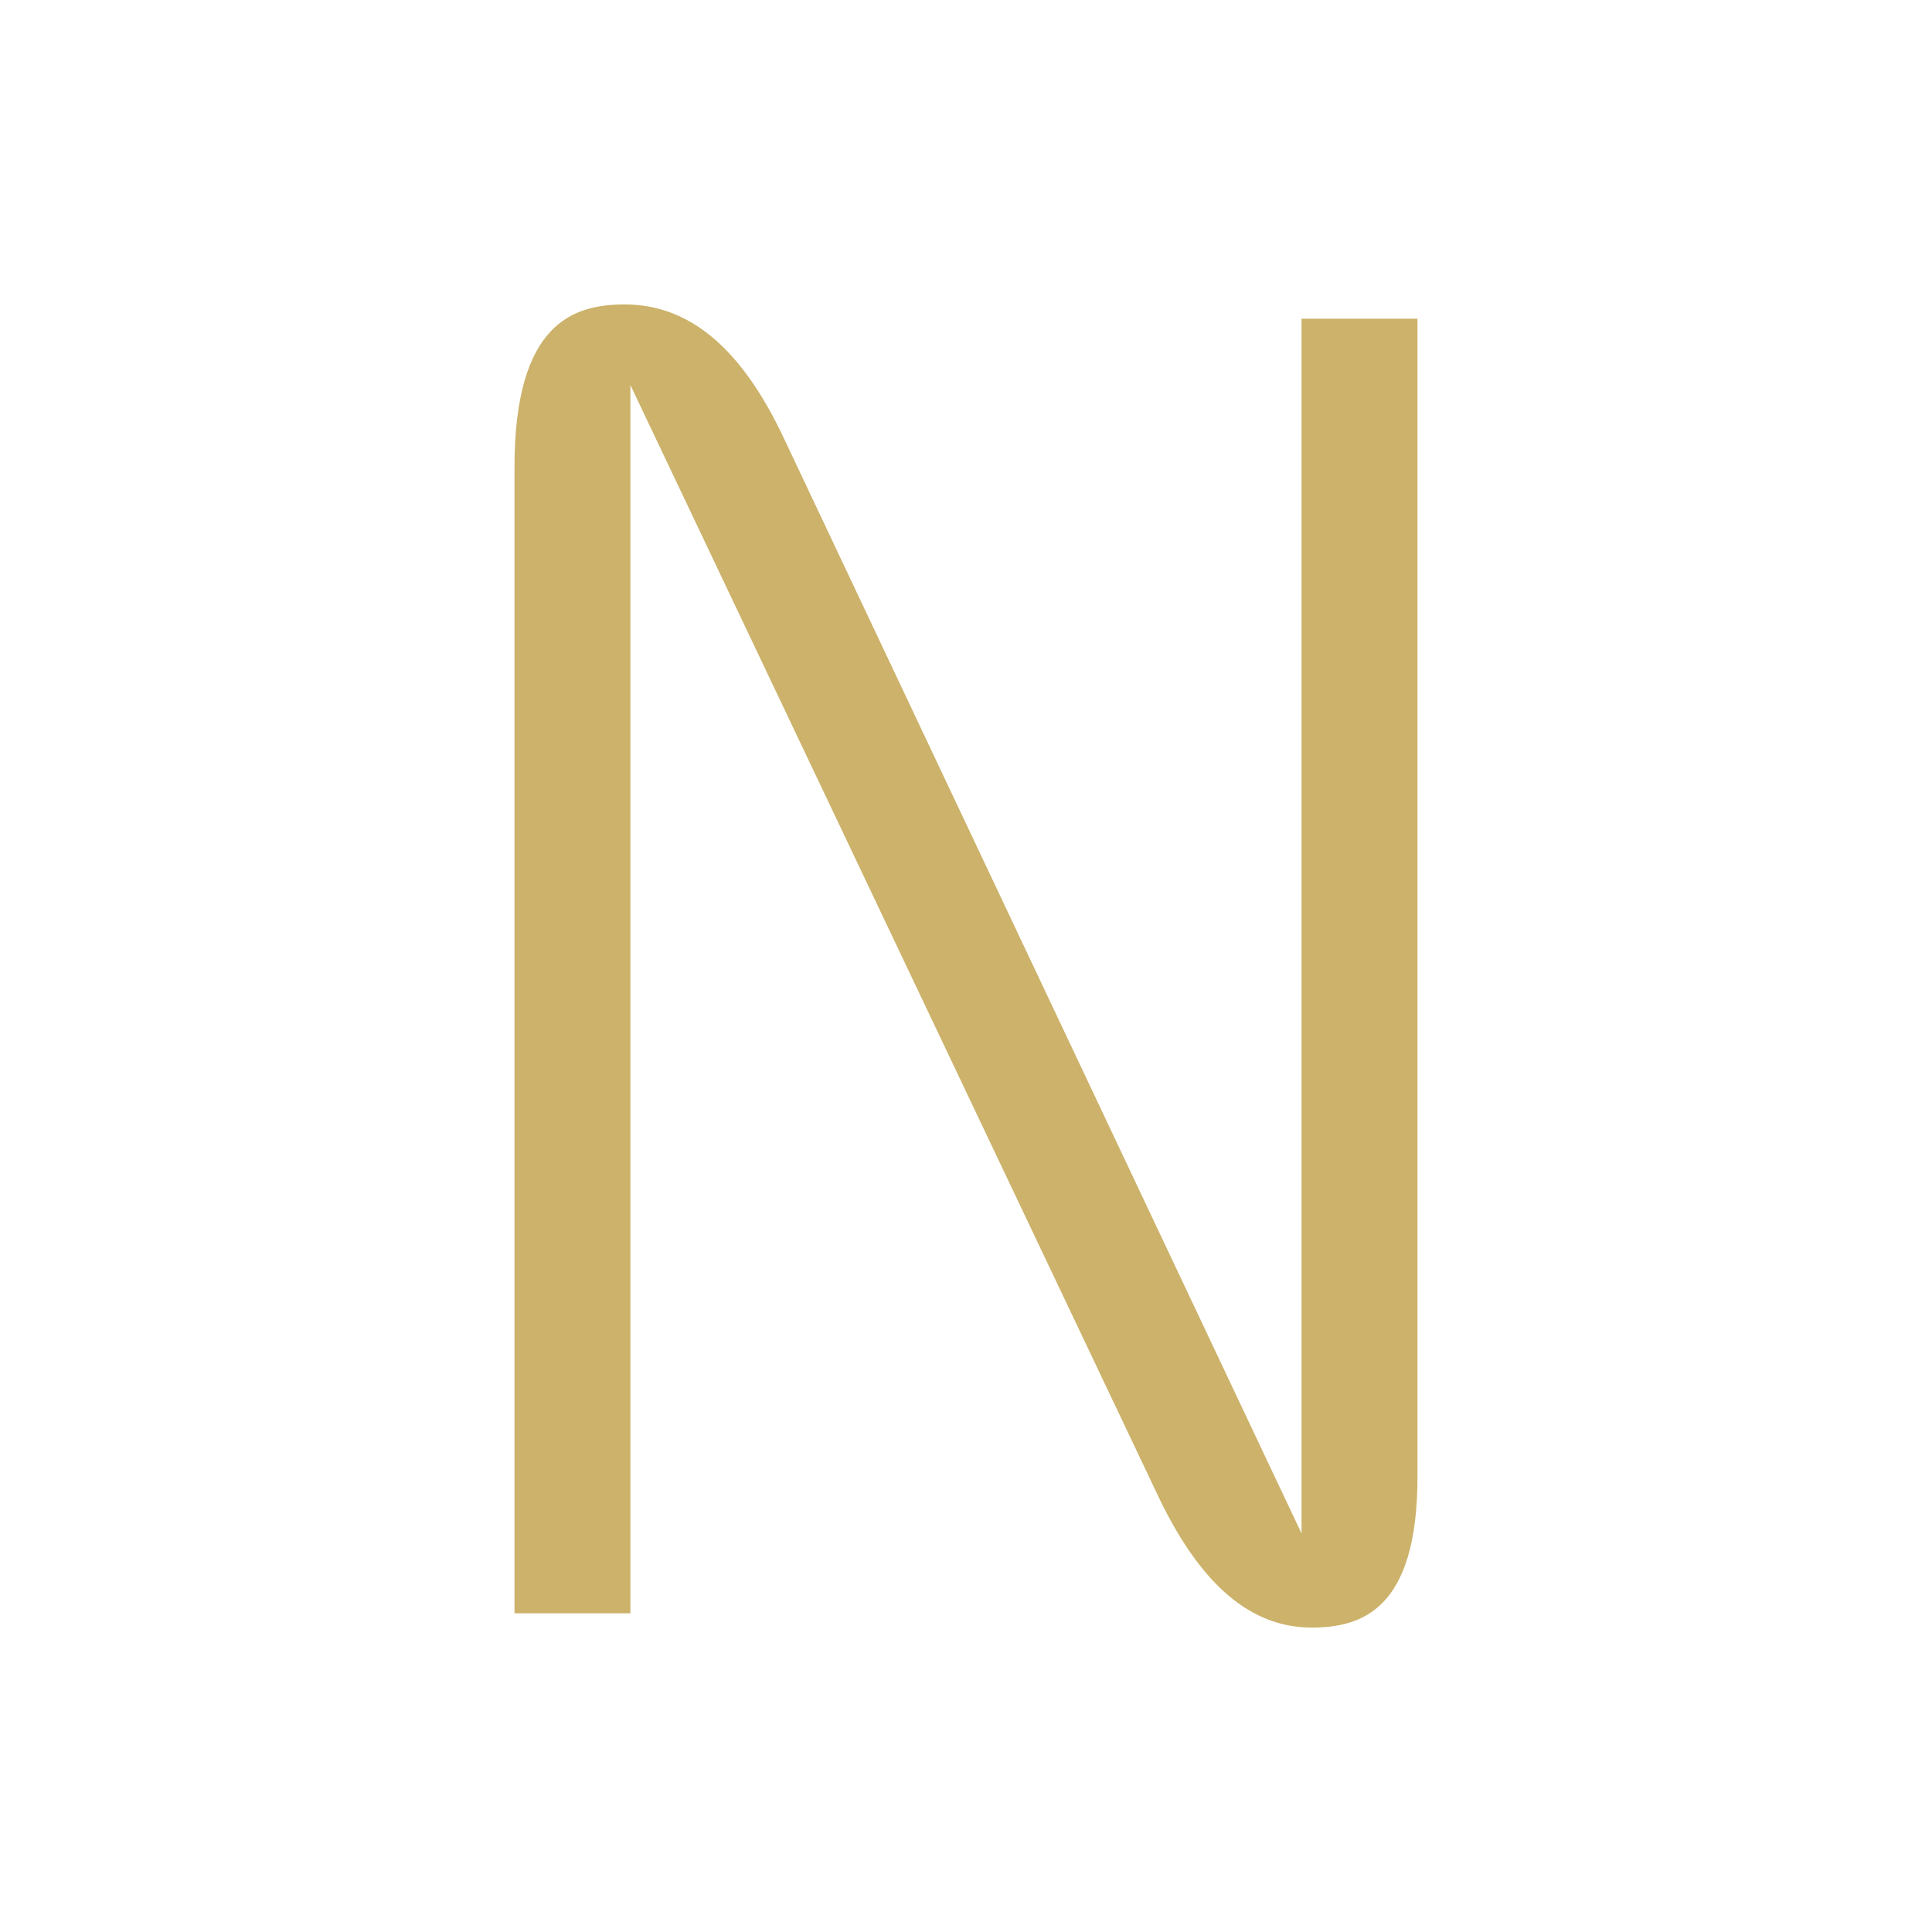
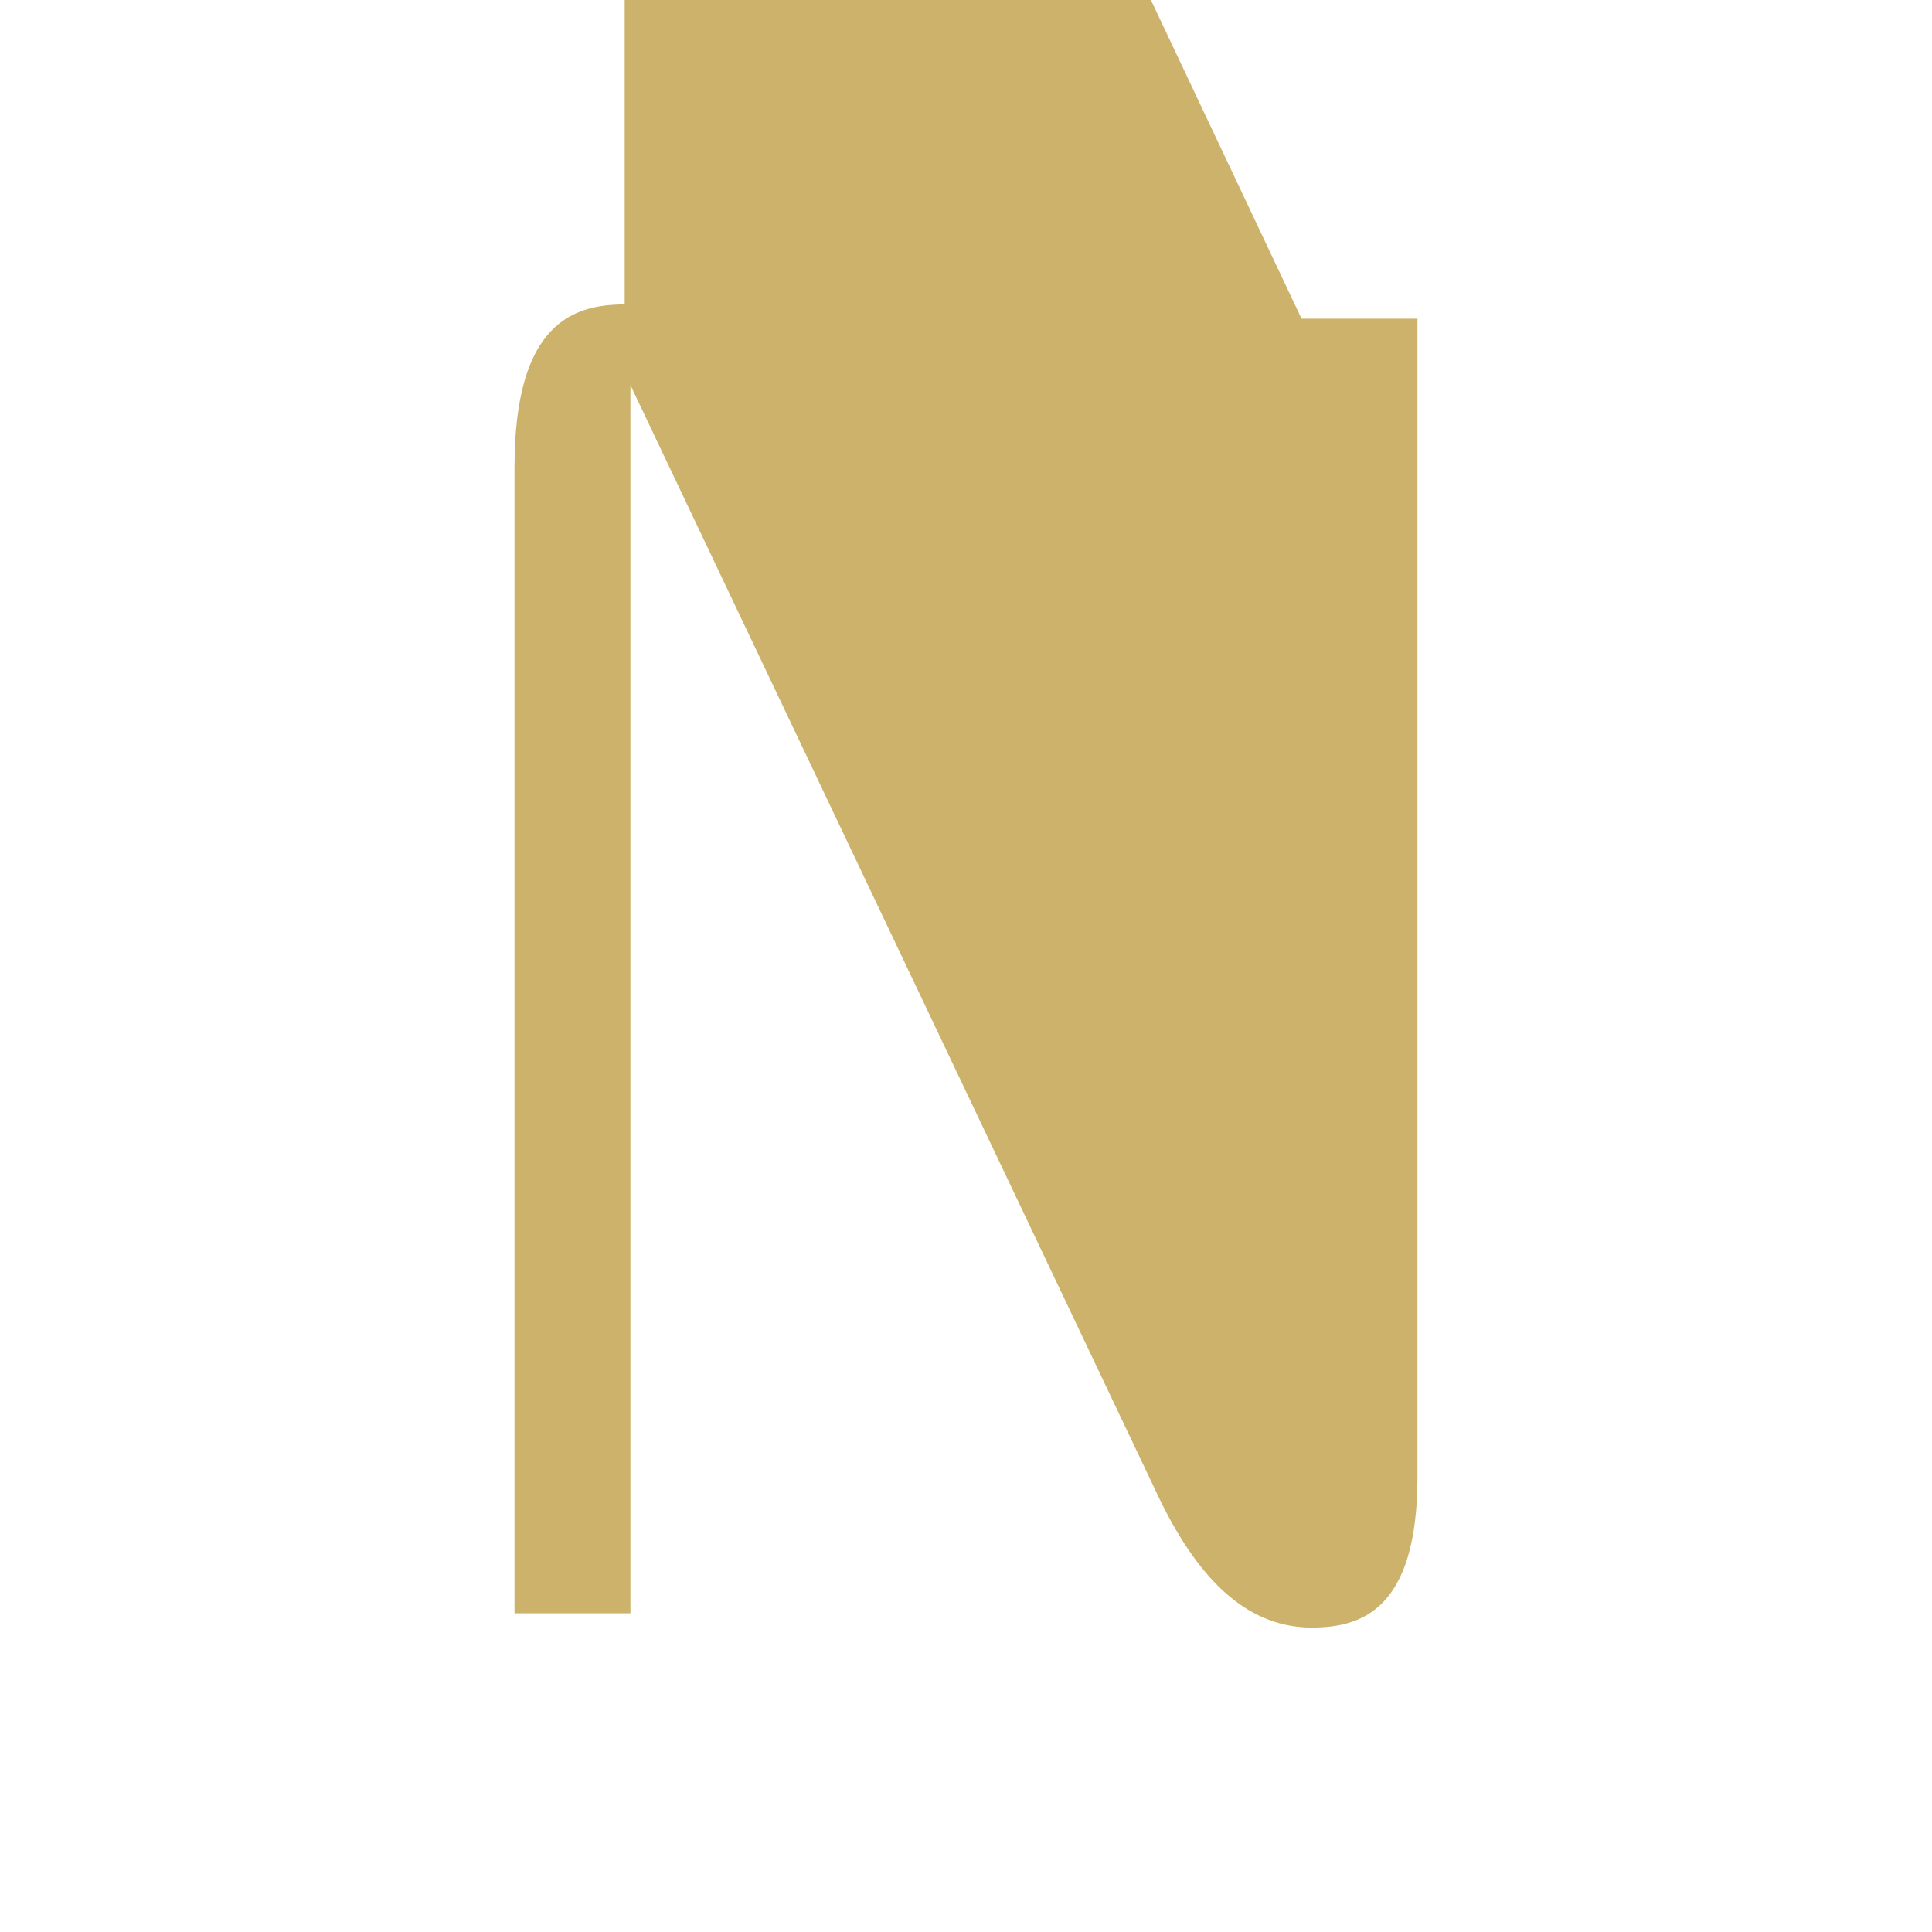
<svg xmlns="http://www.w3.org/2000/svg" style="fill-rule:evenodd;clip-rule:evenodd;stroke-linejoin:round;stroke-miterlimit:2;" xml:space="preserve" version="1.1" viewBox="0 0 500 500" height="100%" width="100%">
  <g id="Capa_2">
-     <path style="fill:#ccb26a;fill-rule:nonzero;" d="M161.66,78.79c-13.27,0 -28.51,4.79 -28.51,42.17l0,296.56l30,0l0,-317.86l137,288.4c10.83,22.29 23.69,33.15 39.3,33.15c12.75,0 27.39,-4.43 27.39,-39l0,-299.73l-30,-0l0,314.38l-134.24,-284c-10.87,-22.86 -24.27,-34.07 -40.94,-34.07Z" />
+     <path style="fill:#ccb26a;fill-rule:nonzero;" d="M161.66,78.79c-13.27,0 -28.51,4.79 -28.51,42.17l0,296.56l30,0l0,-317.86l137,288.4c10.83,22.29 23.69,33.15 39.3,33.15c12.75,0 27.39,-4.43 27.39,-39l0,-299.73l-30,-0l-134.24,-284c-10.87,-22.86 -24.27,-34.07 -40.94,-34.07Z" />
  </g>
</svg>